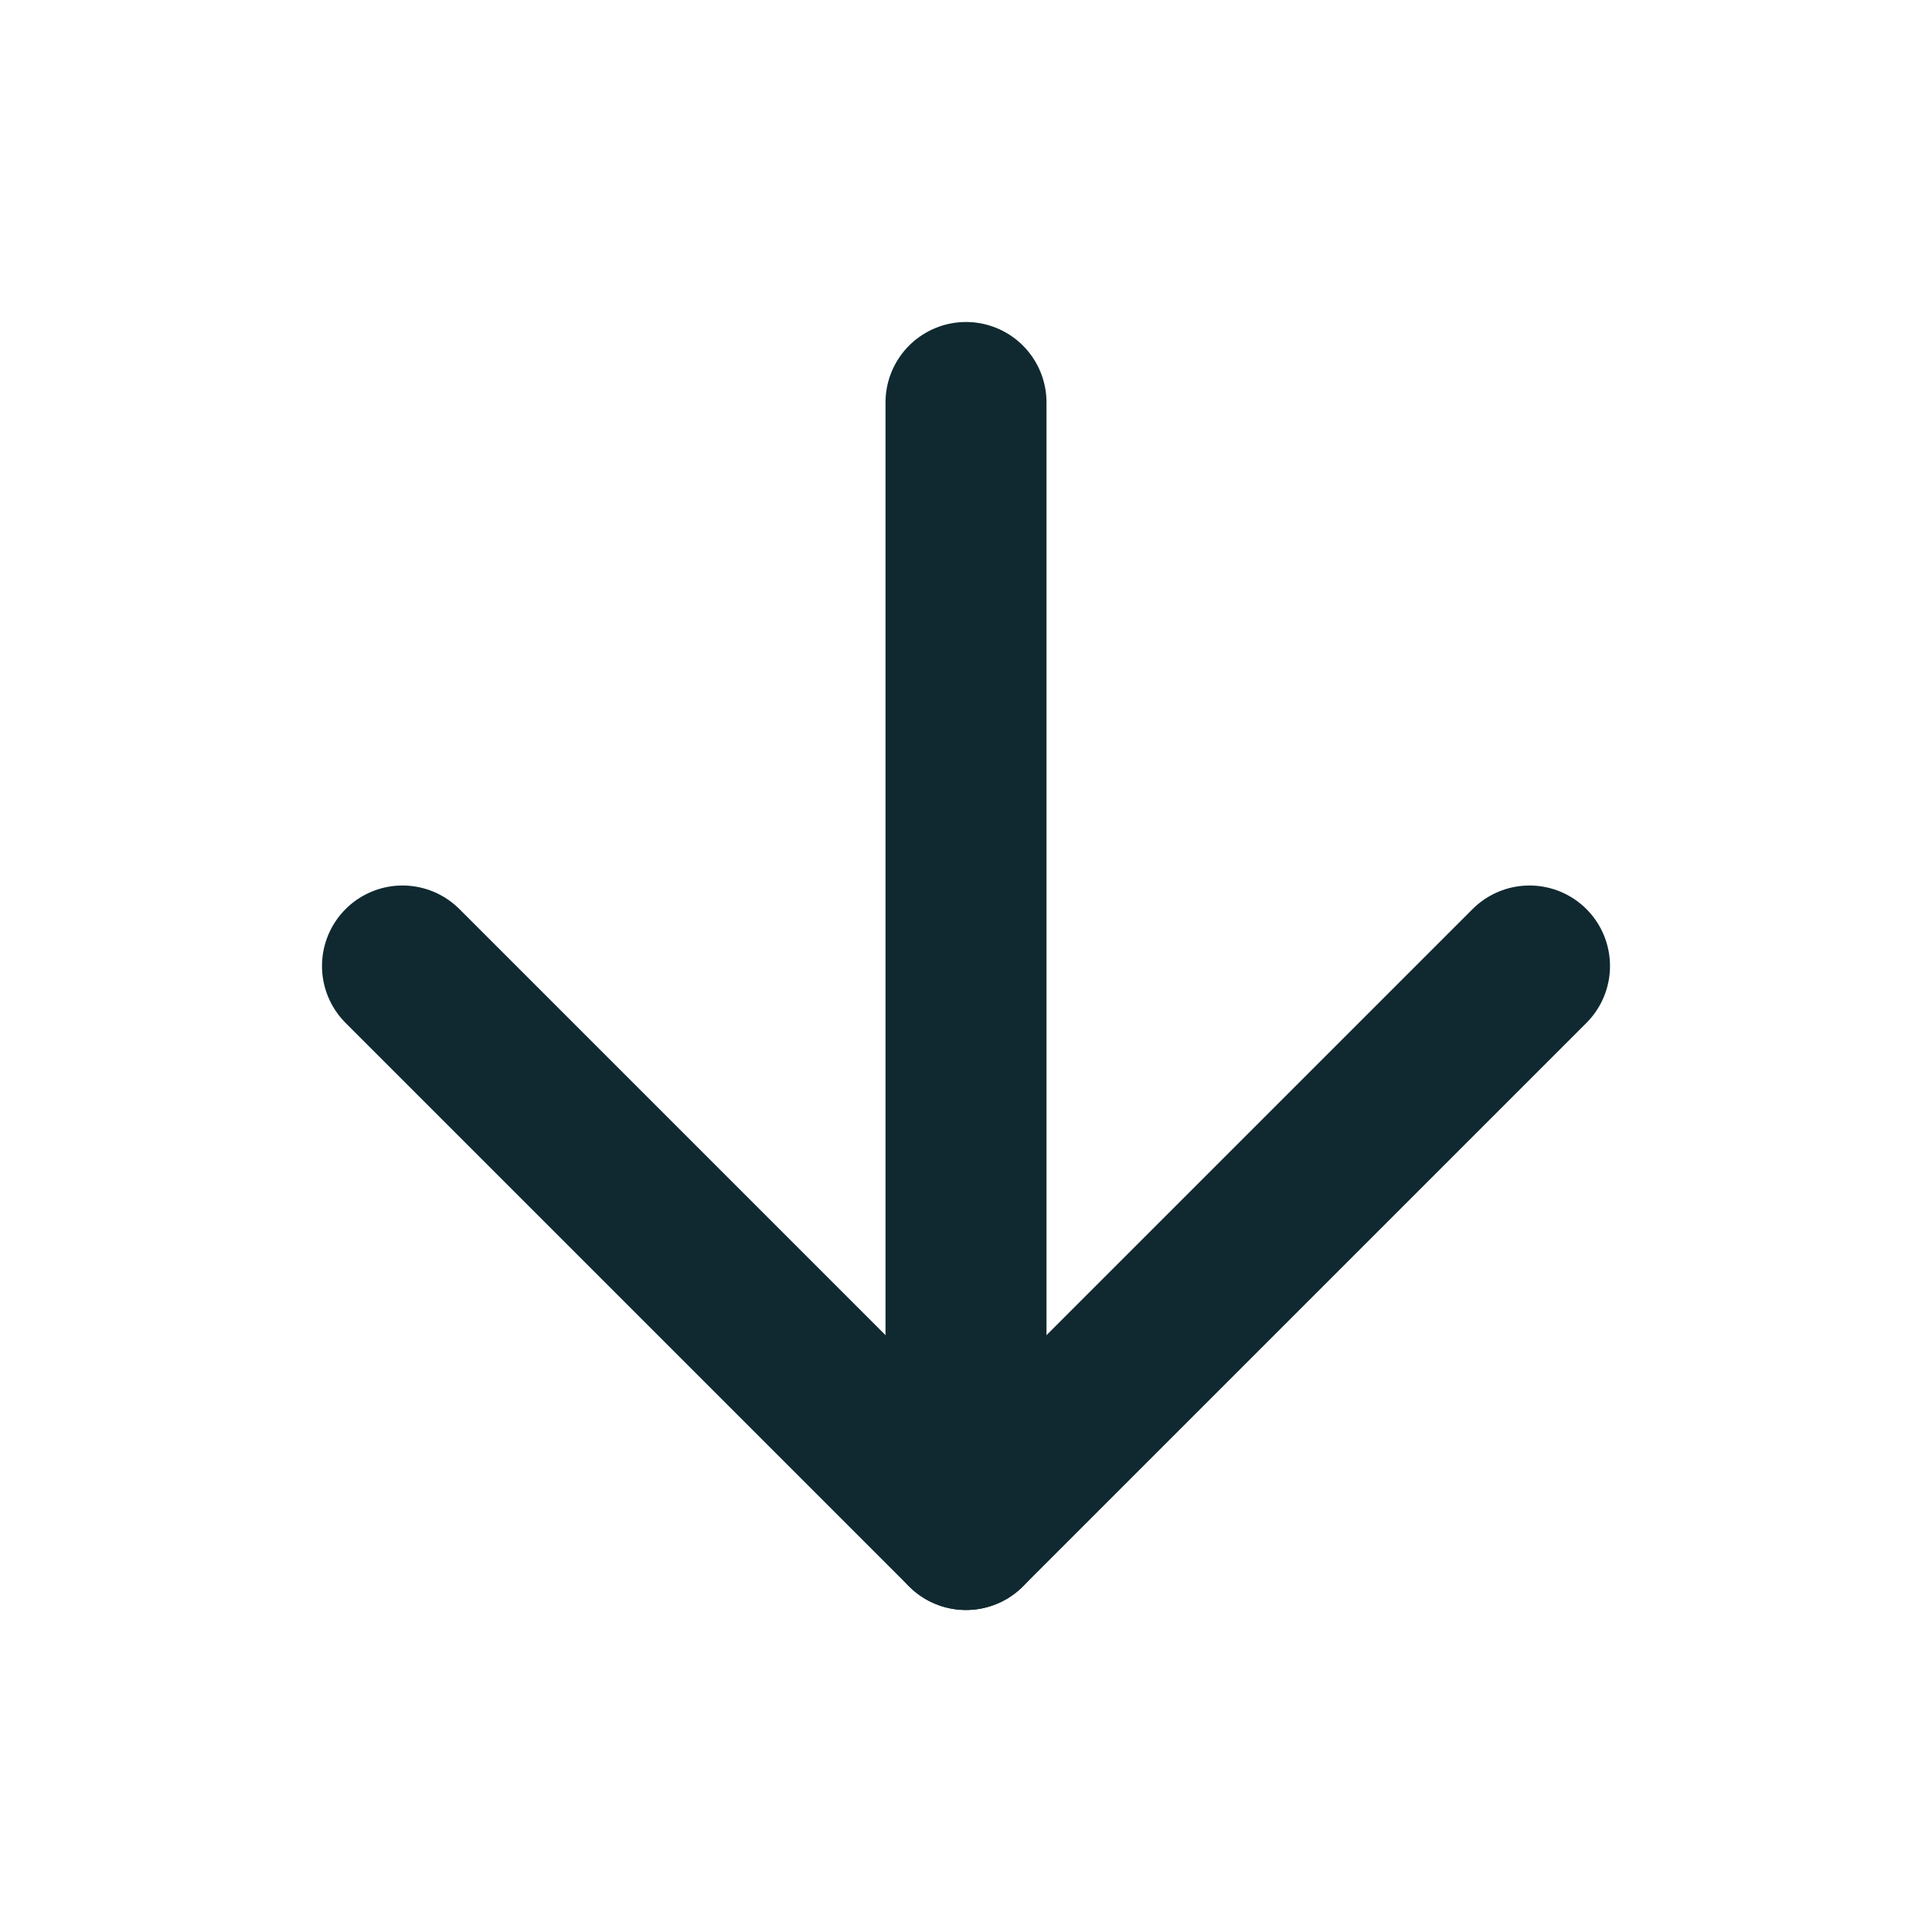
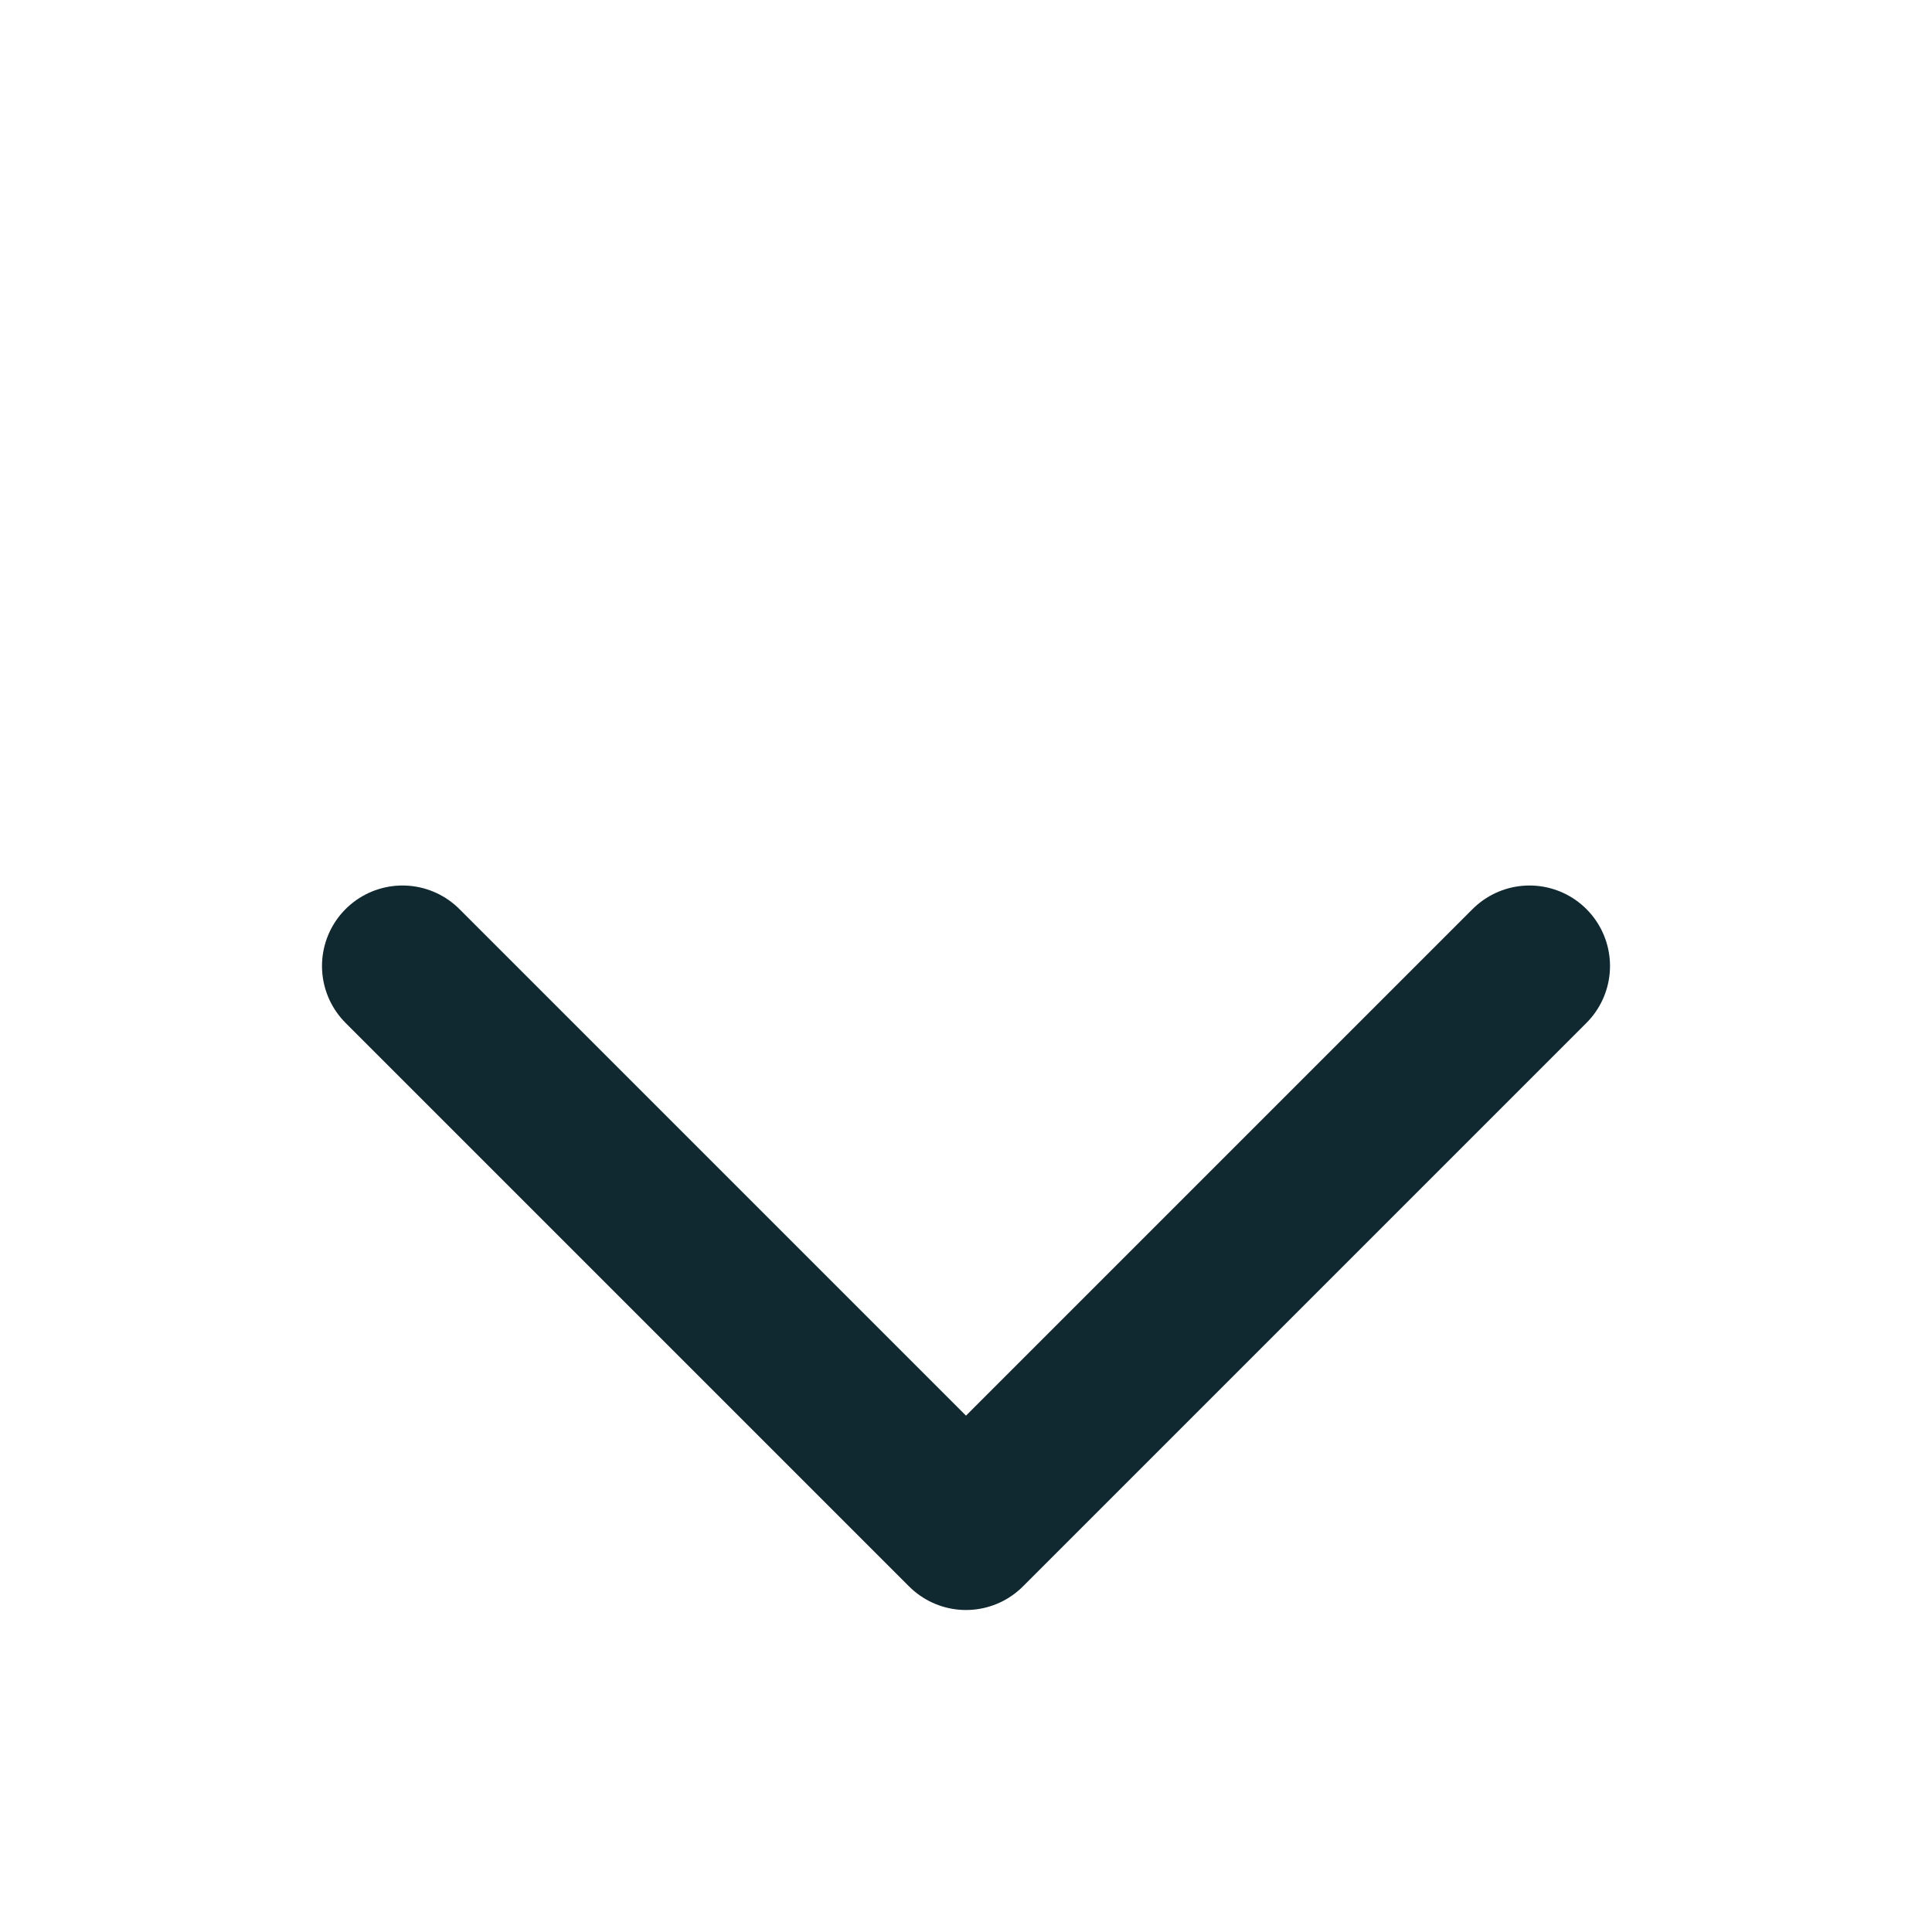
<svg xmlns="http://www.w3.org/2000/svg" width="24" height="24" viewBox="0 0 24 24" fill="none">
-   <path d="M12 5V19" stroke="#102930" stroke-width="2" stroke-linecap="round" stroke-linejoin="round" />
  <path d="M19 12L12 19L5 12" stroke="#102930" stroke-width="2" stroke-linecap="round" stroke-linejoin="round" />
</svg>